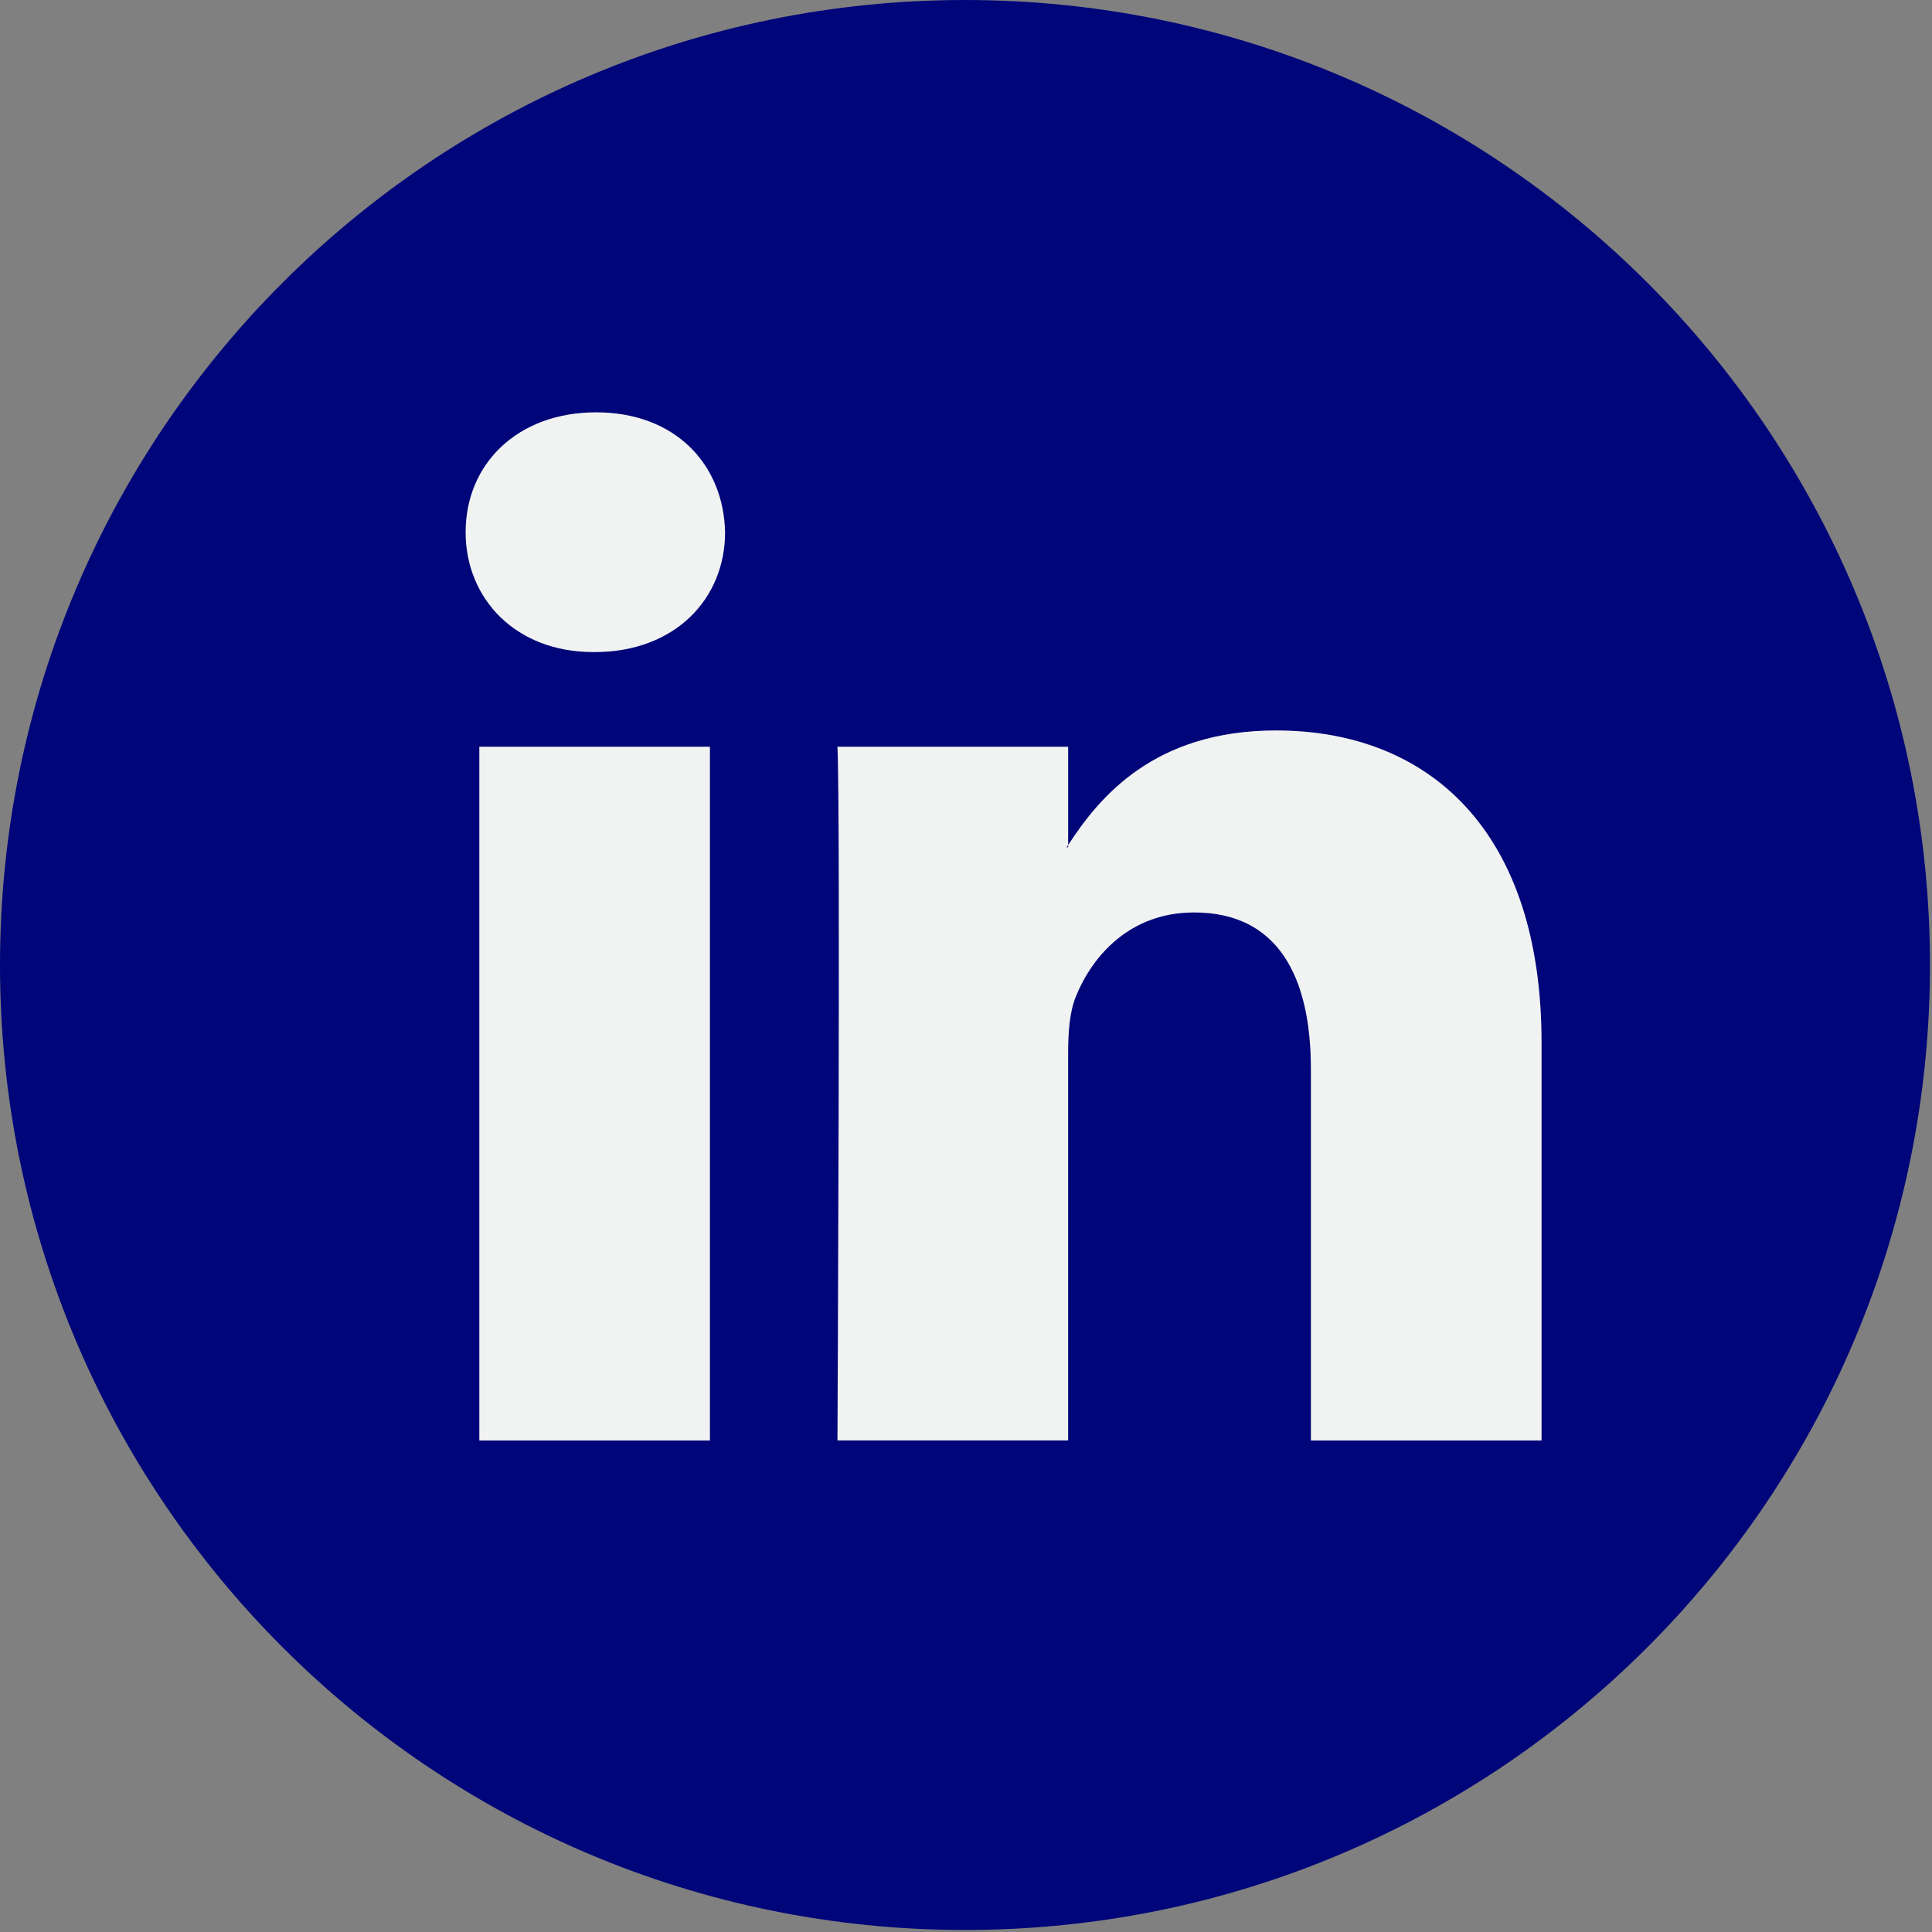
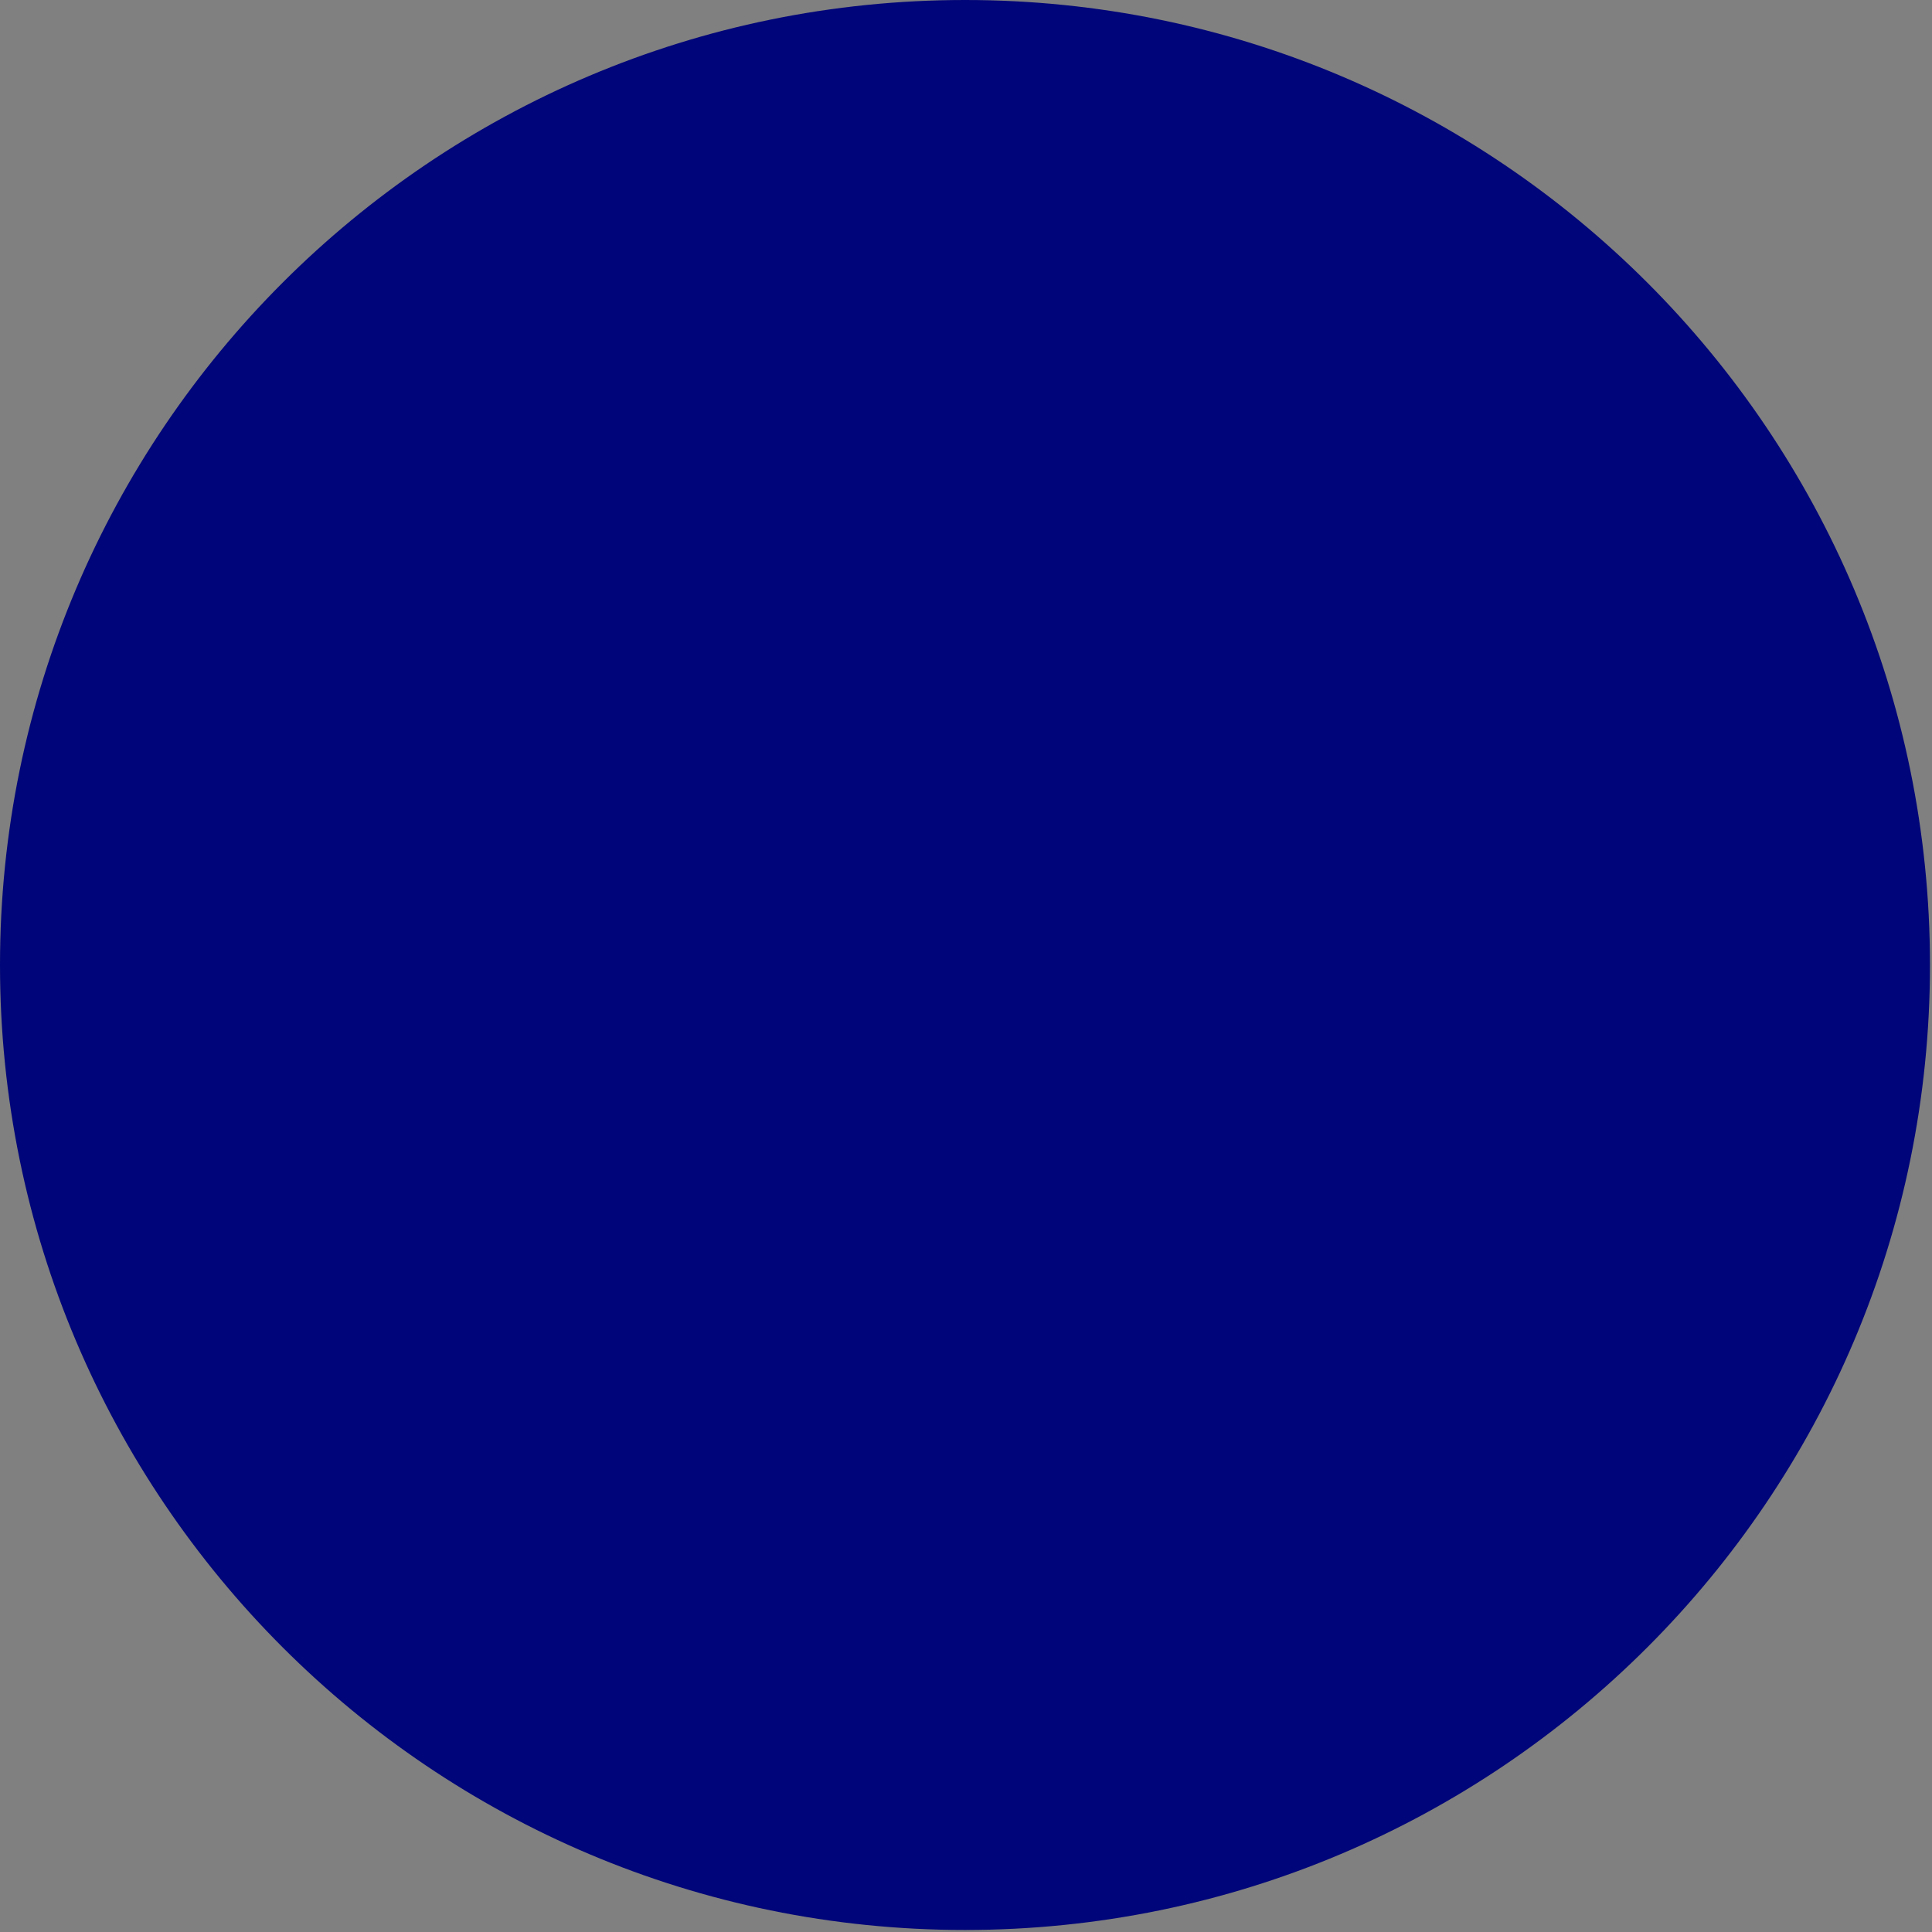
<svg xmlns="http://www.w3.org/2000/svg" width="767" height="767" viewBox="0 0 767 767" fill="none">
  <rect x="0" y="0" width="767" height="767" fill="#808080" stroke="none" />
  <path d="M383.098 766.196C594.677 766.196 766.196 594.677 766.196 383.098C766.196 171.519 594.677 0 383.098 0C171.519 0 0 171.519 0 383.098C0 594.677 171.519 766.196 383.098 766.196Z" fill="#000579" />
-   <path d="M611.996 413.926V571.869H520.425V424.511C520.425 387.511 507.204 362.244 474.048 362.244C448.747 362.244 433.716 379.255 427.078 395.727C424.667 401.613 424.046 409.788 424.046 418.044V571.862H332.468C332.468 571.862 333.697 322.287 332.468 296.452H424.053V335.48C423.868 335.788 423.609 336.088 423.445 336.382H424.053V335.48C436.222 316.755 457.925 289.985 506.582 289.985C566.828 289.985 611.996 329.348 611.996 413.926ZM236.669 163.695C205.344 163.695 184.85 184.257 184.85 211.273C184.85 237.715 204.75 258.872 235.468 258.872H236.062C268.001 258.872 287.86 237.715 287.86 211.273C287.252 184.257 268.001 163.695 236.669 163.695ZM190.293 571.869H281.837V296.452H190.293V571.869Z" fill="#F1F2F2" />
</svg>